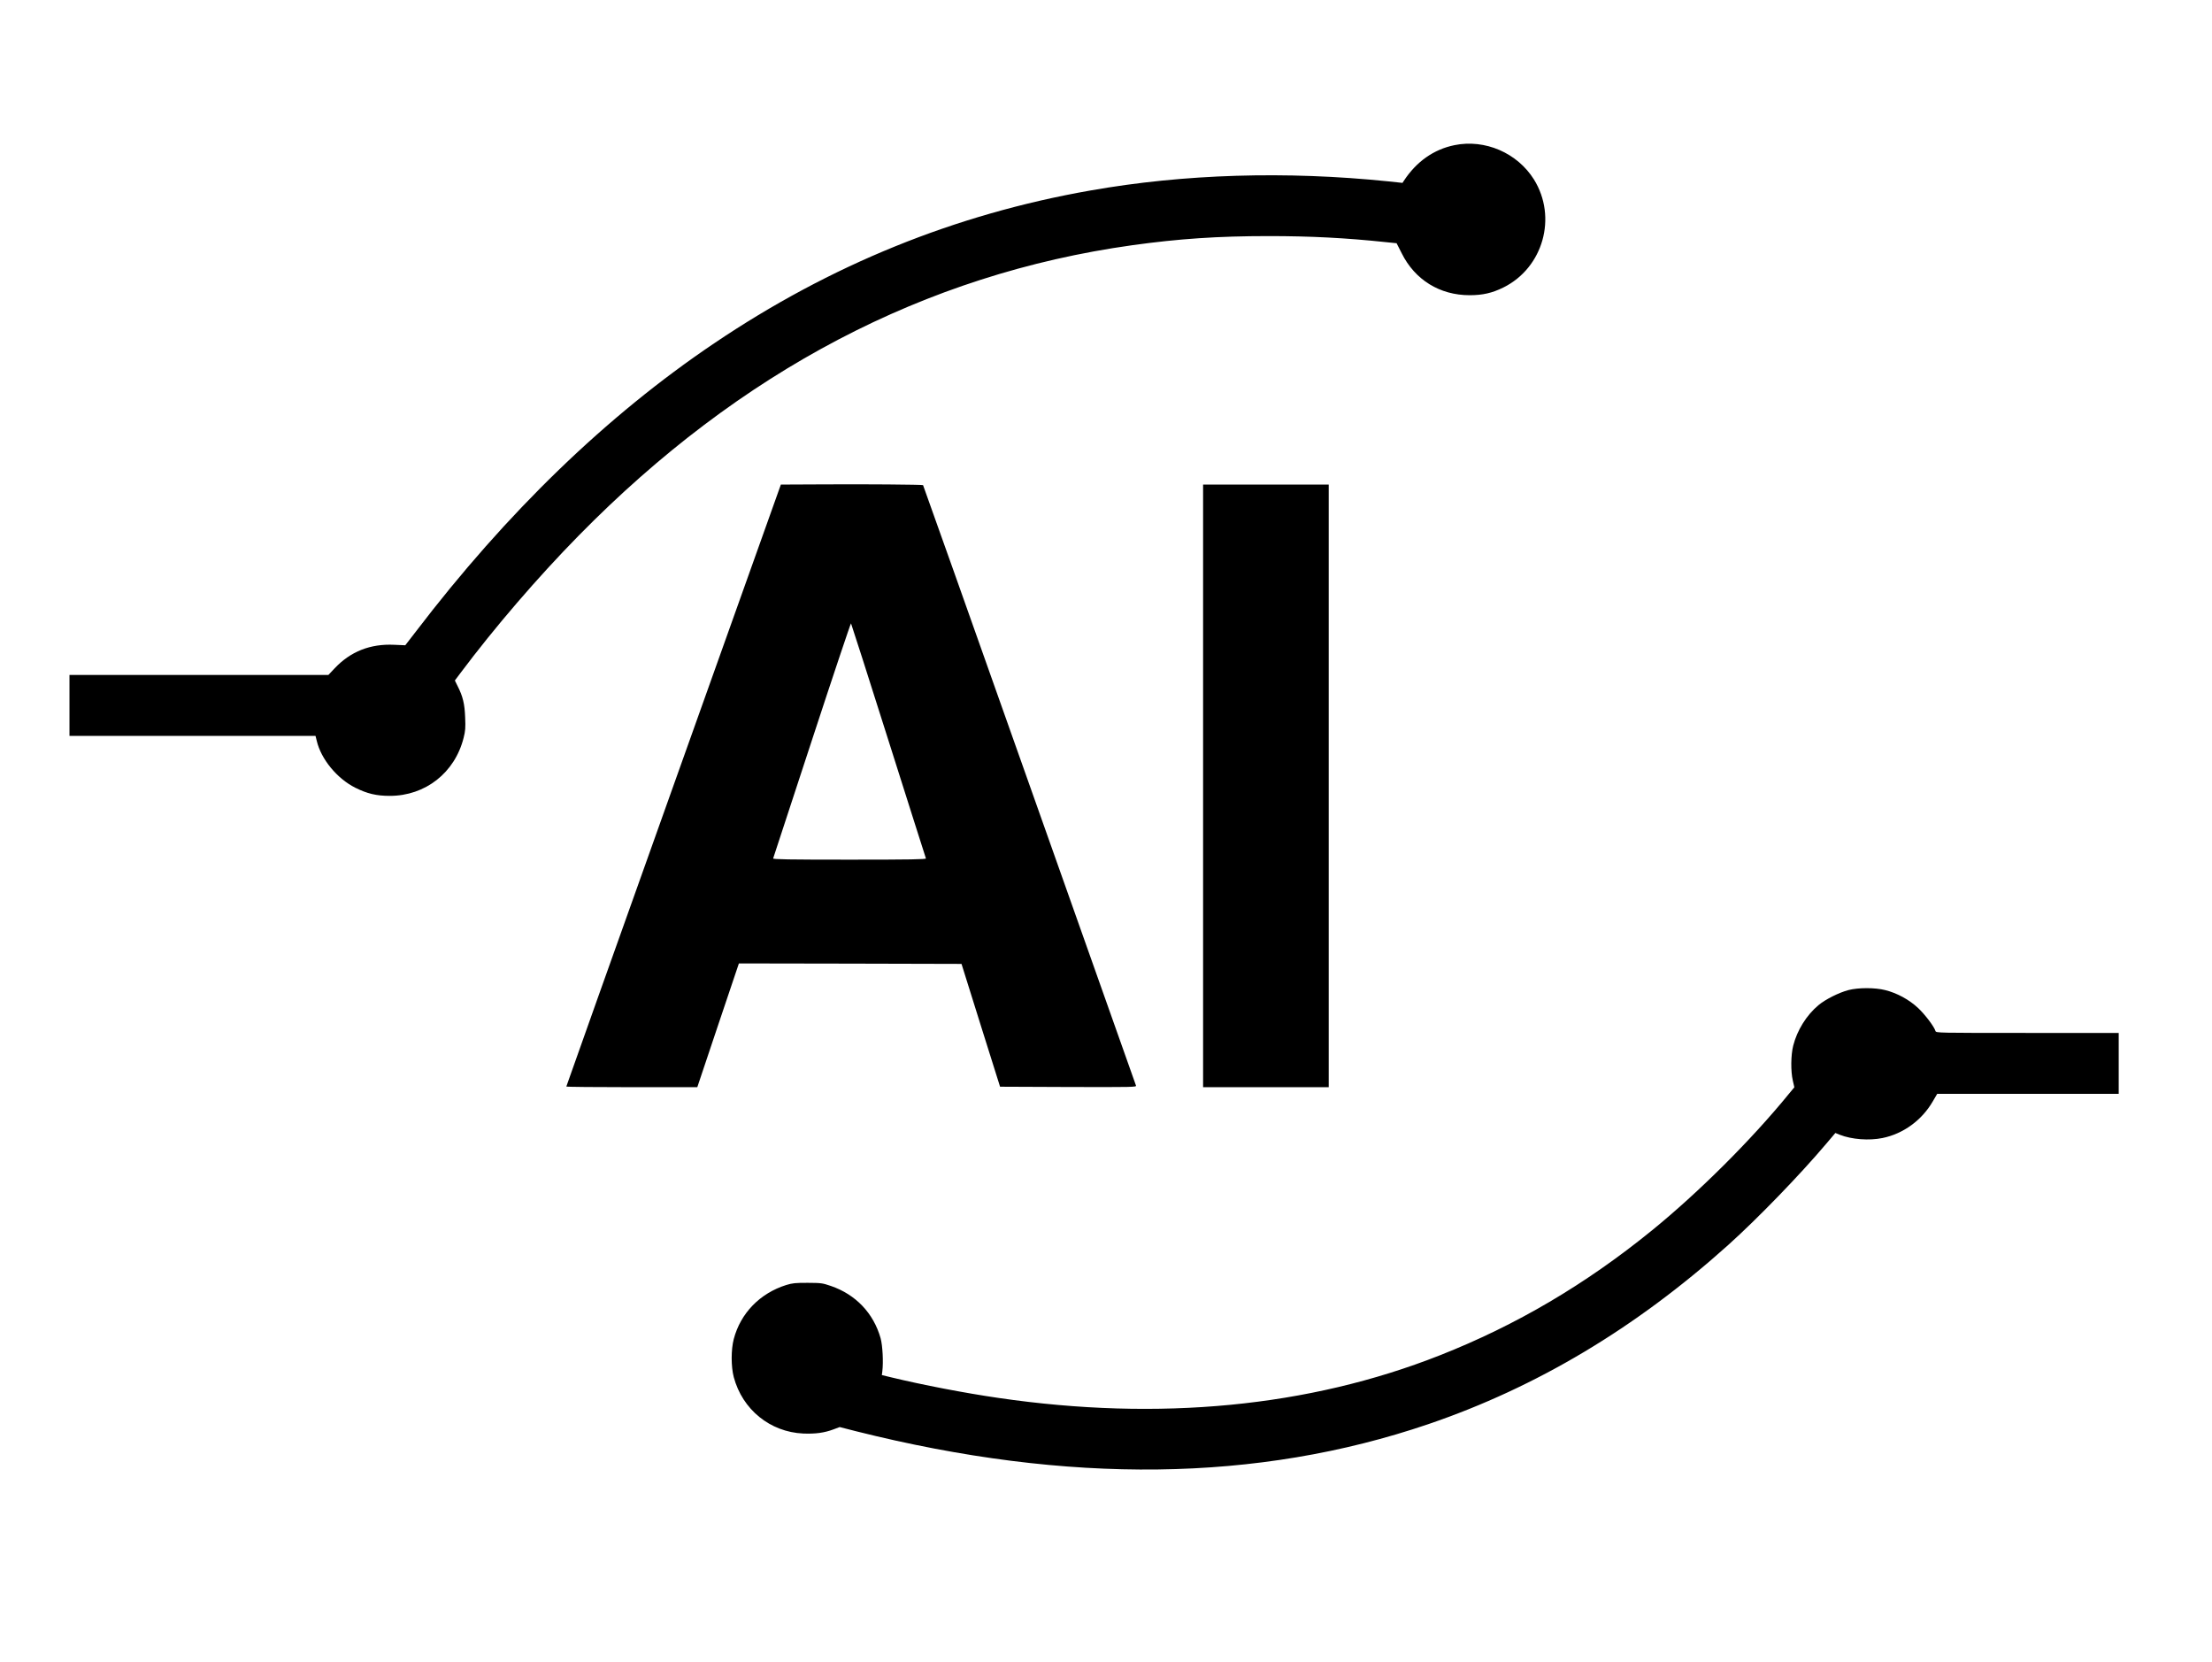
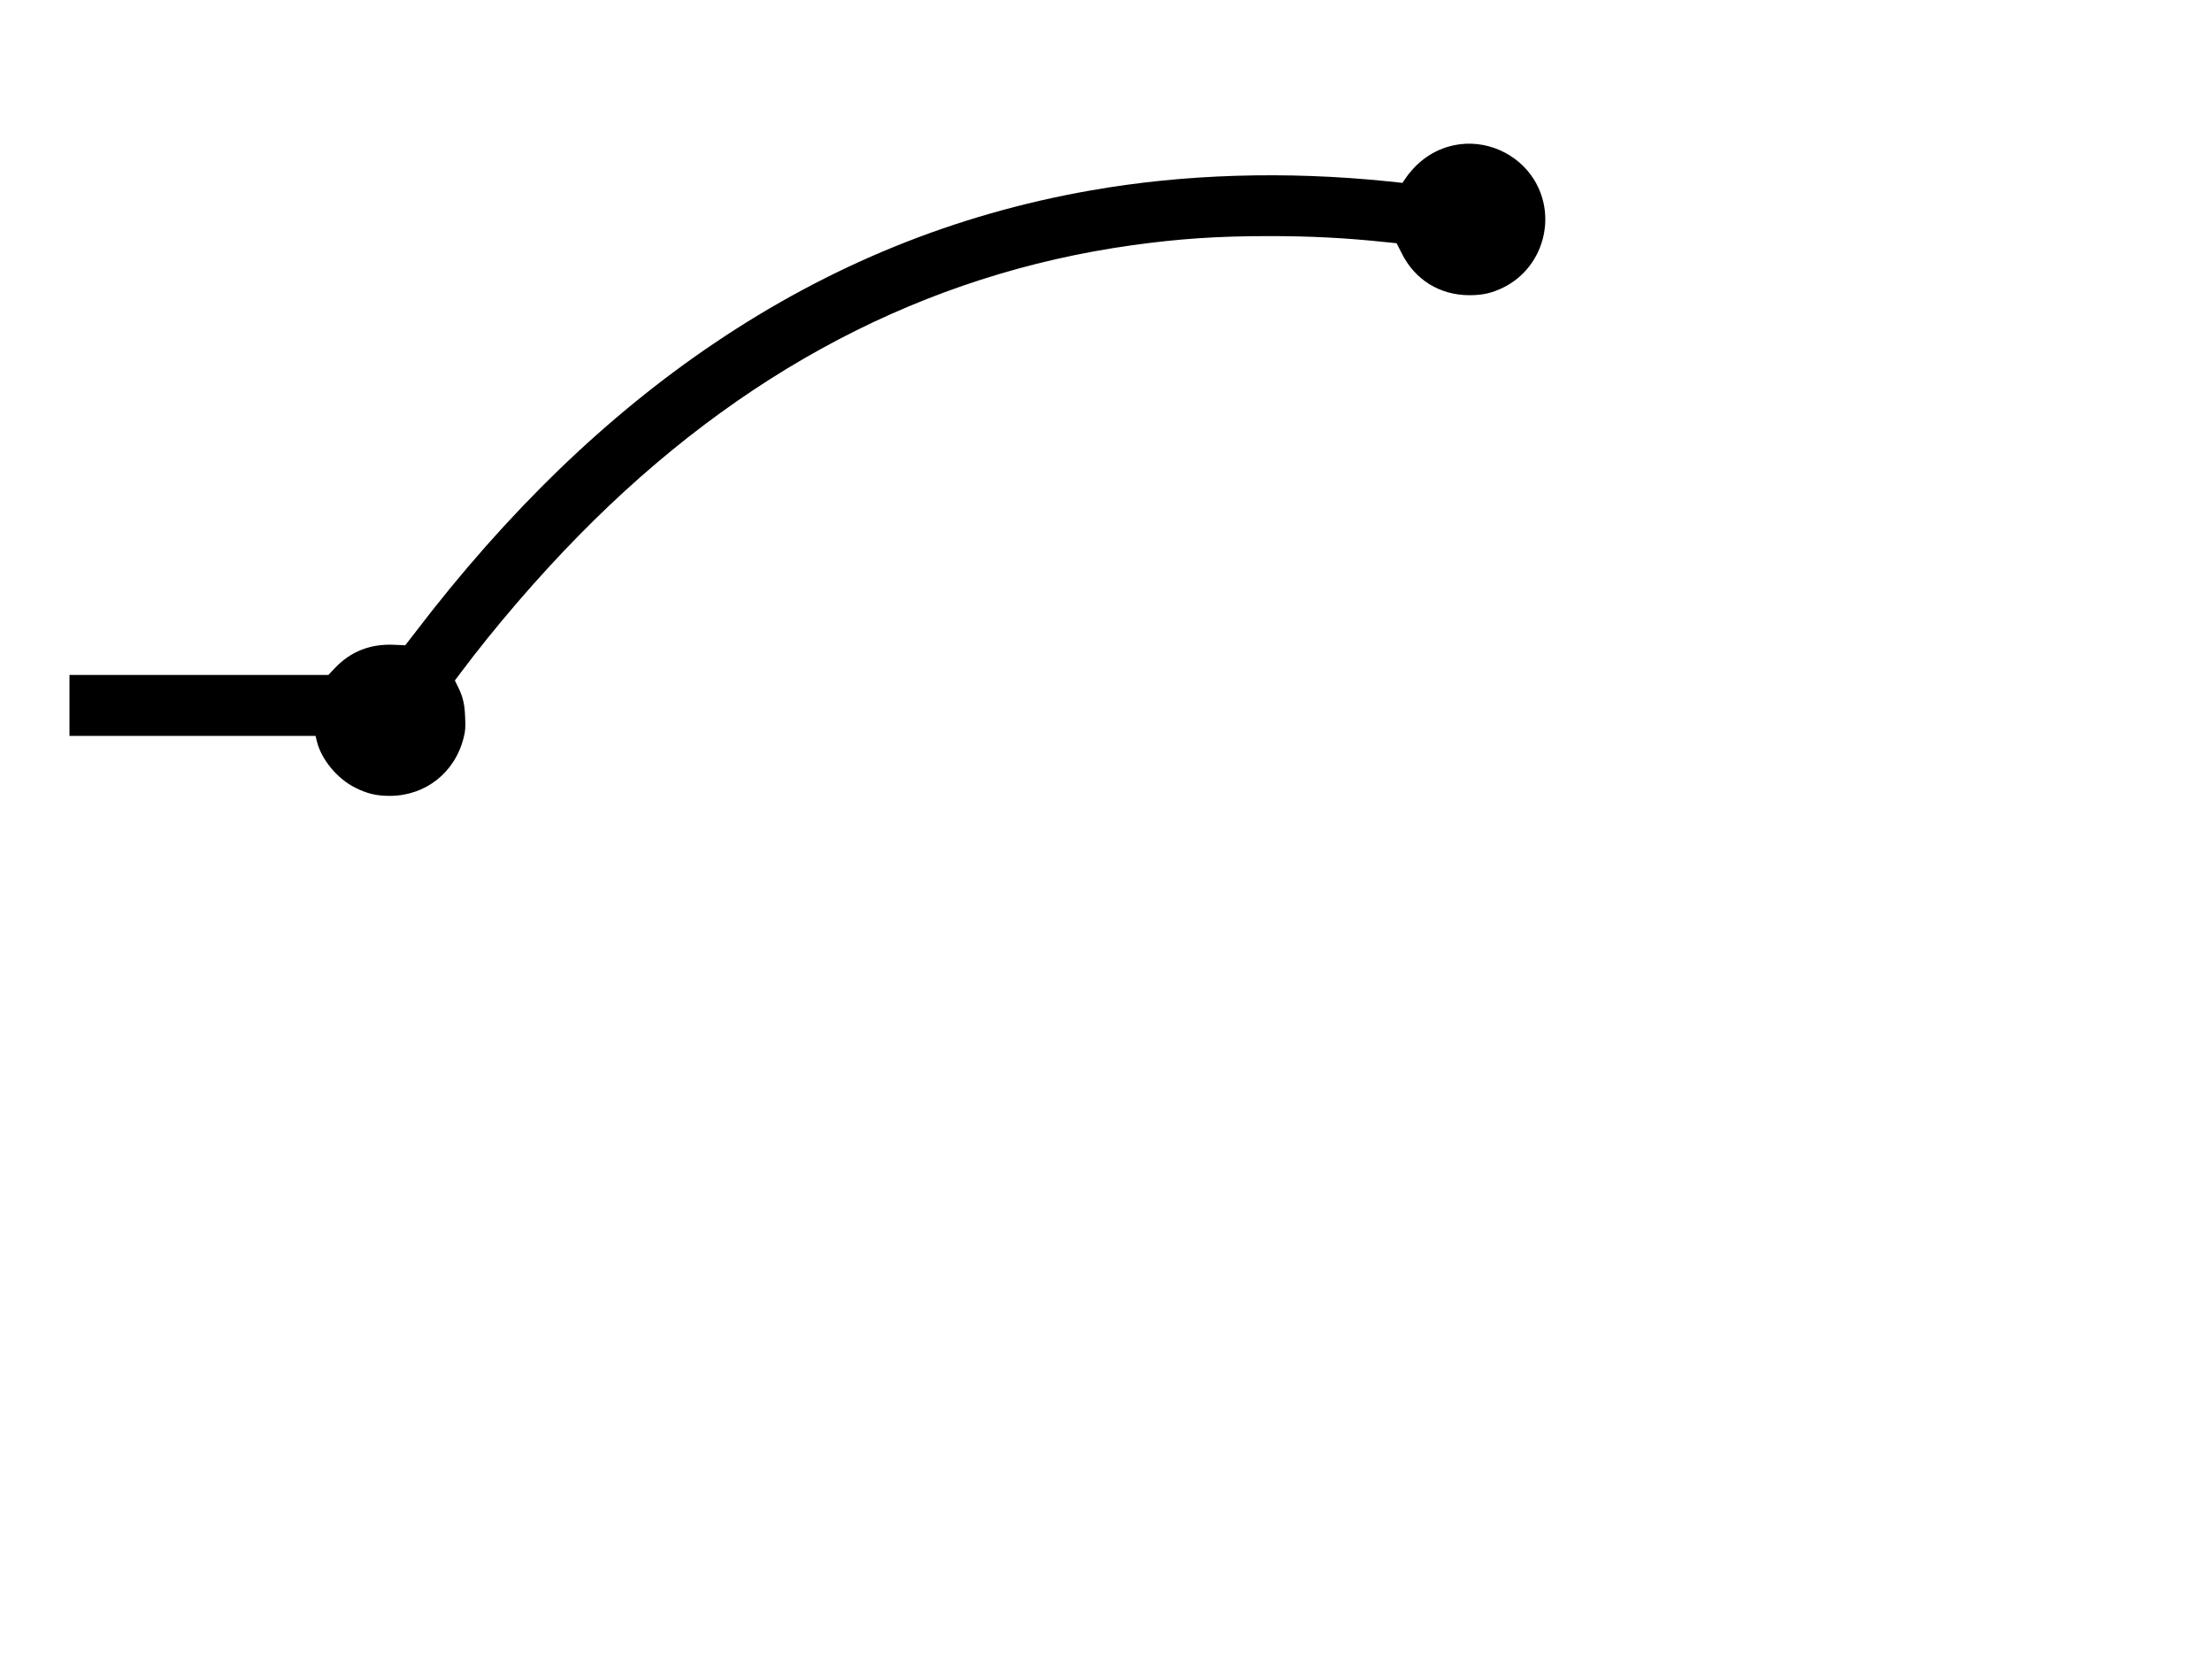
<svg xmlns="http://www.w3.org/2000/svg" width="2324pt" height="1746pt">
  <svg width="2324pt" height="1746pt" viewBox="0 0 2324 1746" preserveAspectRatio="xMidYMid meet">
    <g transform="translate(0,1746) scale(0.1,-0.1)" fill="#000000" stroke="none">
      <path d="M15280 15935 c-216 -44 -398 -172 -530 -373 l-15 -23 -150 16 c-1073 110 -2144 78 -3129 -96 -1424 -250 -2733 -782 -3954 -1606 -1129 -761 -2176 -1773 -3135 -3030 l-109 -141 -116 5 c-251 12 -459 -70 -626 -247 l-66 -70 -1360 0 -1360 0 0 -320 0 -320 1293 0 1292 0 13 -52 c45 -192 213 -396 404 -492 126 -63 223 -86 363 -86 374 0 684 243 776 610 18 72 21 103 16 215 -5 141 -24 220 -79 328 l-29 59 57 76 c366 488 812 1006 1244 1446 1697 1728 3639 2746 5815 3050 490 68 899 96 1435 96 439 0 810 -19 1234 -64 l109 -11 54 -106 c139 -279 400 -440 713 -440 138 0 237 23 355 81 418 207 568 738 321 1135 -175 279 -514 426 -836 360z" />
-       <path d="M8644 12372 l-440 -2 -1127 -3158 c-620 -1737 -1127 -3161 -1127 -3165 0 -4 310 -7 688 -7 l688 0 218 650 219 650 1169 -2 1170 -3 202 -645 203 -645 717 -3 c682 -2 718 -1 711 15 -4 10 -508 1432 -1120 3161 -612 1729 -1115 3145 -1117 3146 -7 6 -629 11 -1054 8z m691 -2692 c214 -674 390 -1231 393 -1237 3 -10 -161 -13 -803 -13 -641 0 -806 3 -802 13 2 6 186 566 408 1244 222 678 407 1229 410 1225 3 -4 181 -558 394 -1232z" />
-       <path d="M12640 9205 l0 -3165 660 0 660 0 0 3165 0 3165 -660 0 -660 0 0 -3165z" />
-       <path d="M19420 7060 c-99 -26 -241 -97 -314 -158 -126 -105 -225 -264 -266 -426 -25 -99 -27 -267 -4 -367 l16 -70 -59 -71 c-393 -482 -945 -1032 -1438 -1433 -695 -565 -1426 -996 -2229 -1312 -1374 -542 -2947 -694 -4636 -447 -352 51 -800 137 -1130 217 l-95 23 5 39 c12 99 3 270 -18 348 -74 262 -260 459 -522 549 -91 31 -102 32 -245 33 -130 0 -160 -3 -225 -23 -276 -87 -479 -295 -551 -568 -29 -111 -29 -288 0 -399 91 -341 381 -577 730 -593 128 -5 221 7 319 44 l64 24 176 -45 c2229 -559 4216 -534 6007 75 1139 388 2181 1010 3154 1884 309 278 750 733 1029 1063 l95 112 47 -19 c125 -49 307 -63 448 -34 218 44 414 187 528 384 l47 80 953 0 954 0 0 320 0 320 -959 0 c-943 0 -960 0 -966 20 -15 48 -109 172 -182 241 -95 89 -222 158 -347 189 -107 27 -281 27 -386 0z" />
    </g>
  </svg>
  <style>@media (prefers-color-scheme: light) { :root { filter: none; } } </style>
</svg>